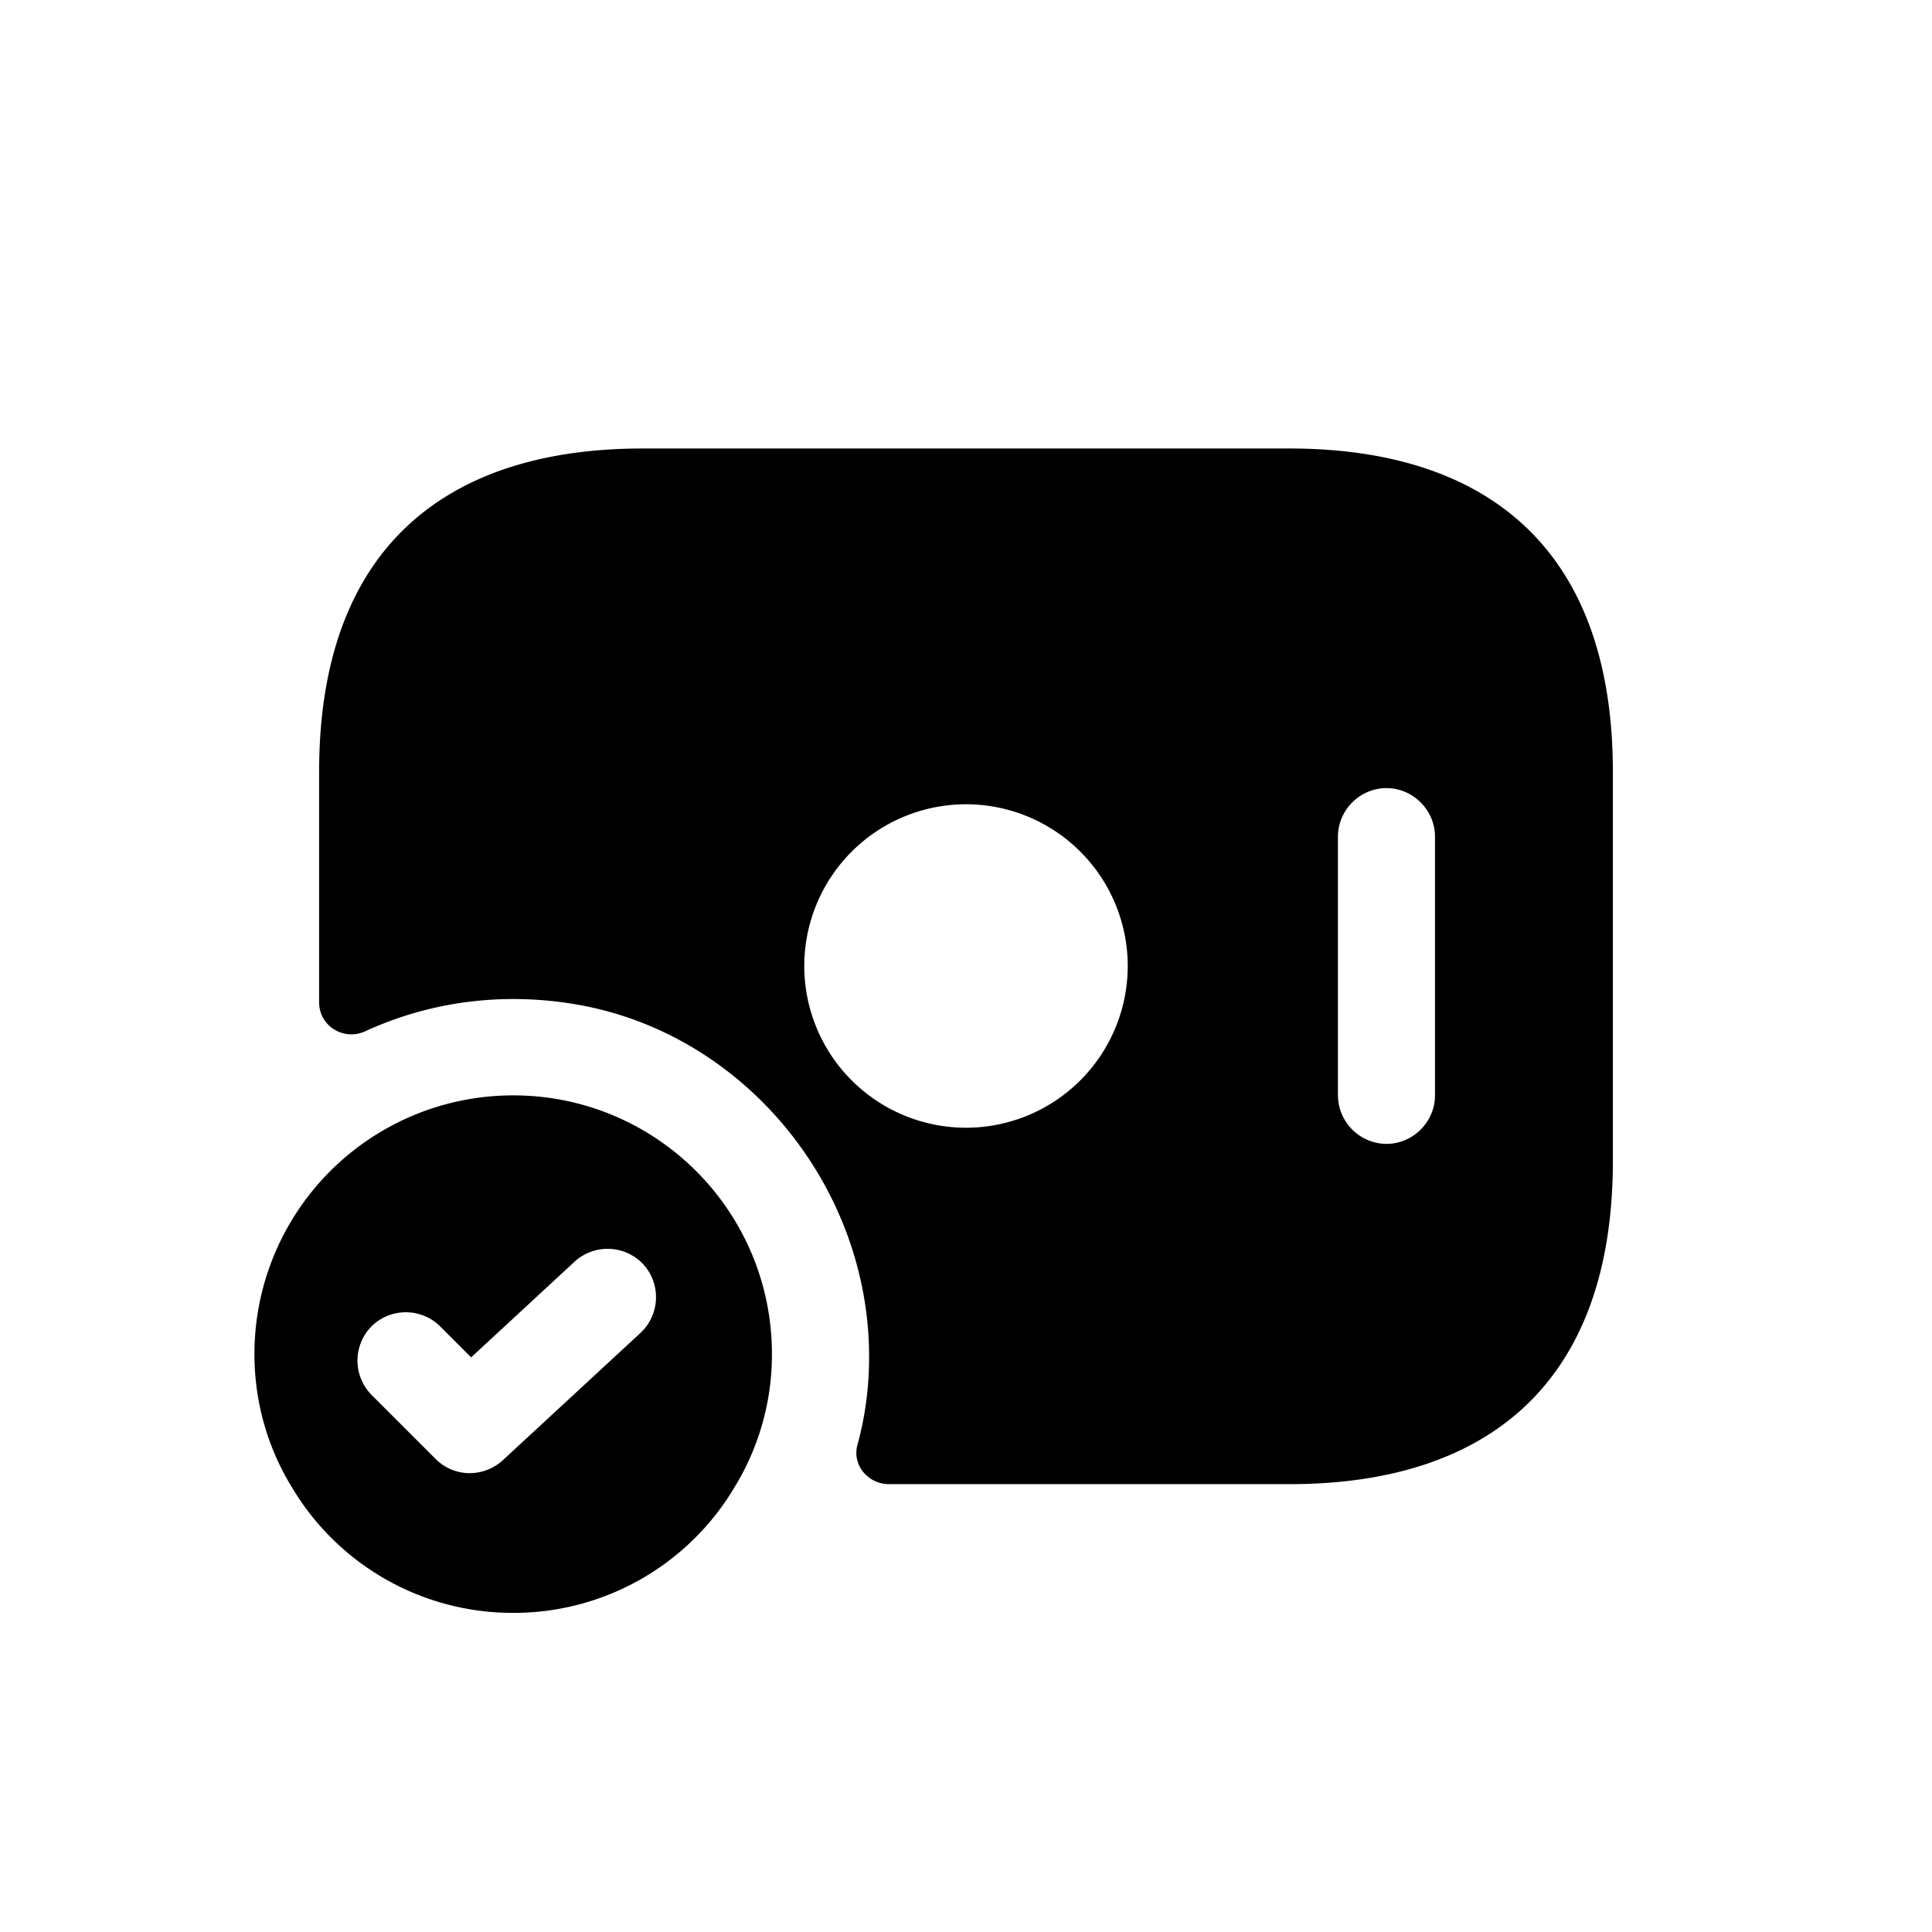
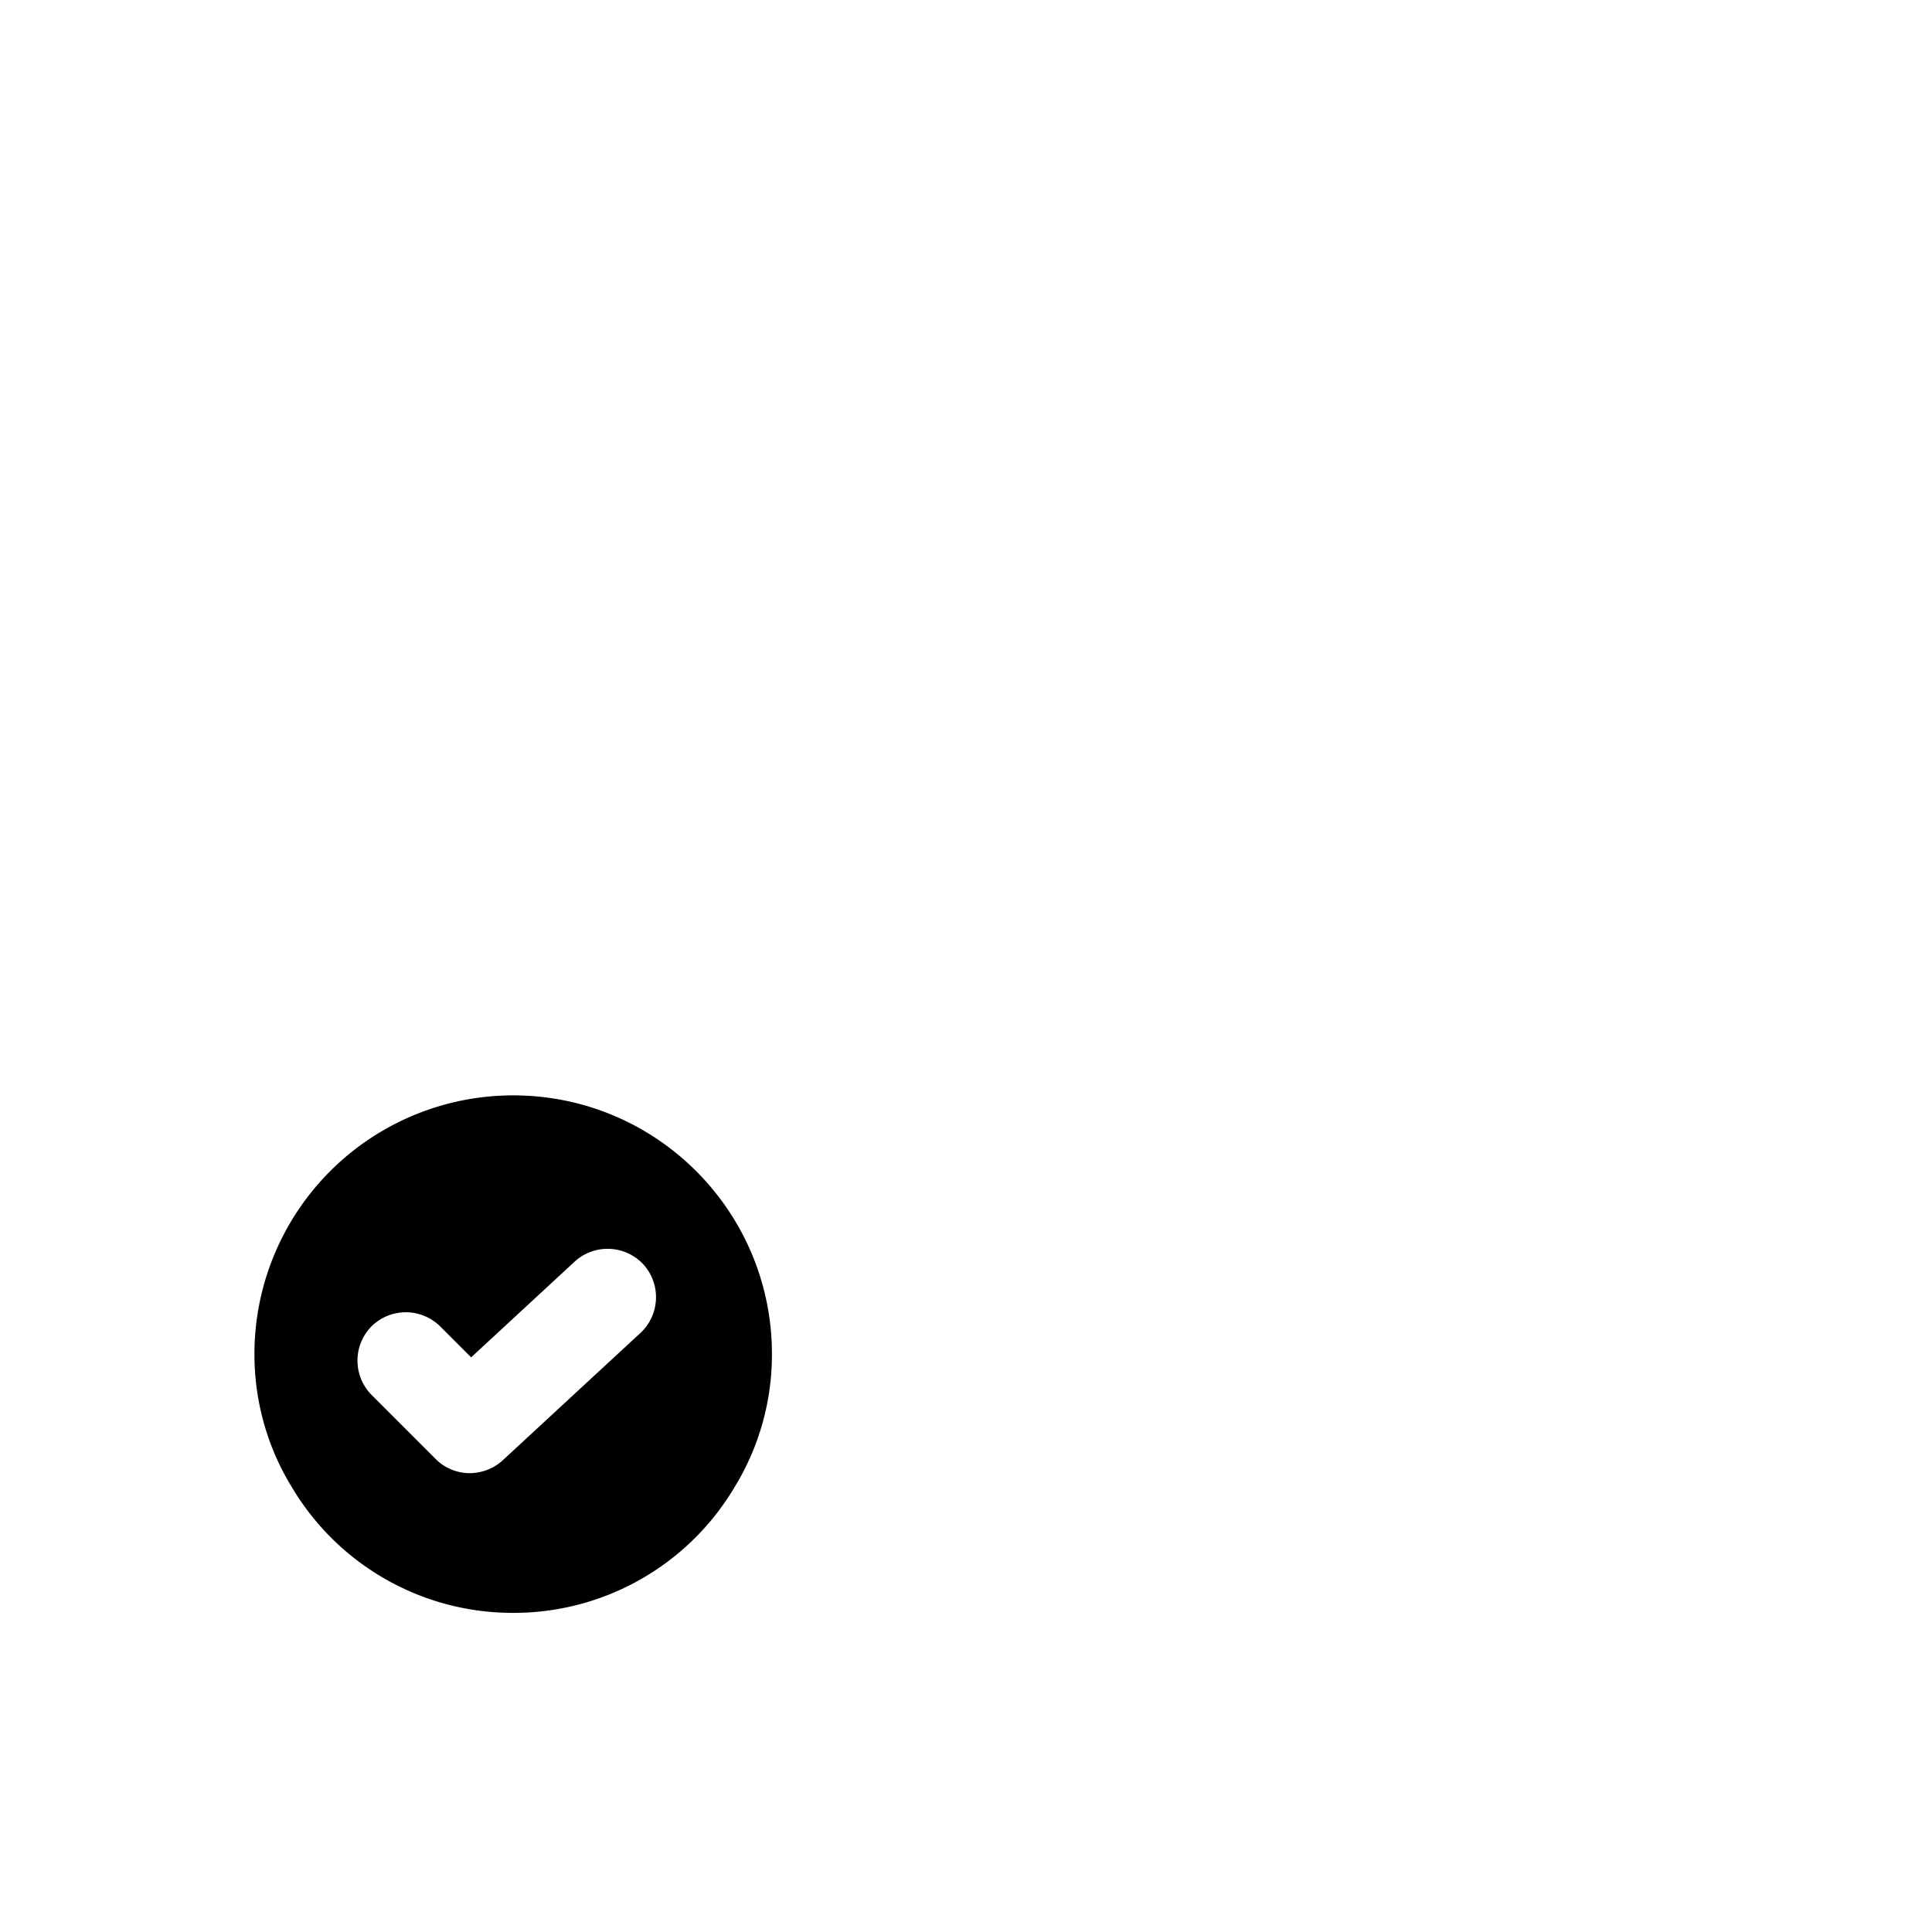
<svg xmlns="http://www.w3.org/2000/svg" width="56" height="56" fill="none">
-   <path d="M37.375 13h-18.75C13 13 9.25 15.813 9.25 22.375v6.675c0 .694.713 1.125 1.331.844 1.838-.844 3.957-1.163 6.188-.769 4.931.881 8.55 5.456 8.419 10.462a9.524 9.524 0 0 1-.338 2.307c-.15.581.319 1.125.919 1.125h11.606c5.625 0 9.375-2.813 9.375-9.375V22.375C46.75 15.812 43 13 37.375 13ZM28 32.688A4.69 4.69 0 0 1 23.312 28 4.69 4.69 0 0 1 28 23.312 4.69 4.69 0 0 1 32.688 28 4.69 4.69 0 0 1 28 32.688Zm13.594-.938c0 .769-.638 1.406-1.407 1.406a1.416 1.416 0 0 1-1.406-1.406v-7.5c0-.769.638-1.406 1.407-1.406.768 0 1.406.637 1.406 1.406v7.5Z" fill="#000" />
  <path d="M14.875 31.75a7.498 7.498 0 0 0-7.5 7.5c0 1.406.394 2.737 1.088 3.862a7.443 7.443 0 0 0 6.412 3.638 7.443 7.443 0 0 0 6.413-3.638 7.352 7.352 0 0 0 1.087-3.862c0-4.144-3.356-7.5-7.5-7.5Zm3.694 6.881-3.994 3.694a1.43 1.43 0 0 1-.956.375 1.39 1.39 0 0 1-.994-.413l-1.856-1.856a1.415 1.415 0 0 1 0-1.987 1.415 1.415 0 0 1 1.987 0l.9.9 3-2.775a1.416 1.416 0 0 1 1.988.075 1.416 1.416 0 0 1-.075 1.987Z" fill="#000" />
</svg>